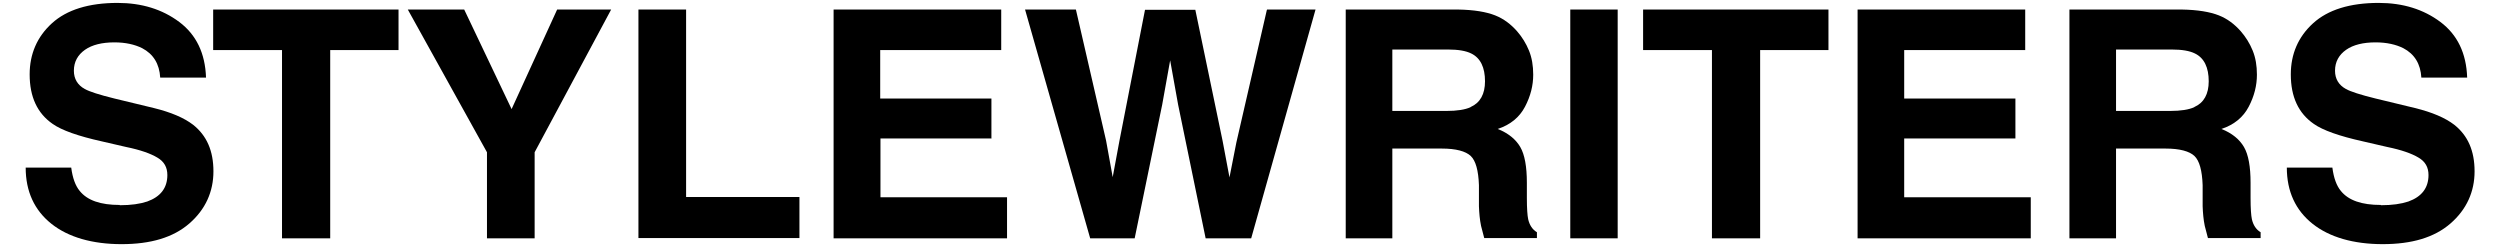
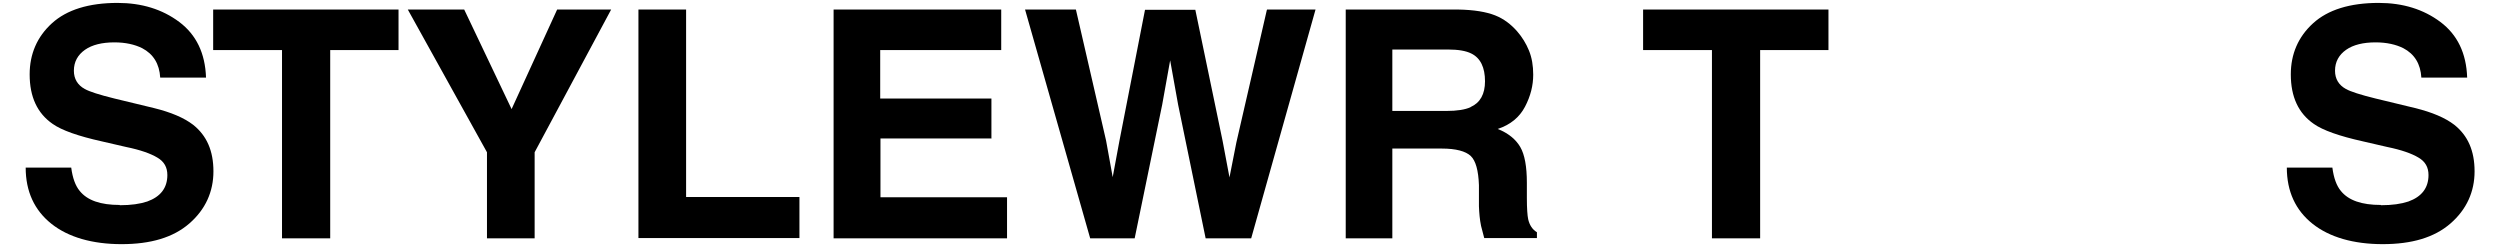
<svg xmlns="http://www.w3.org/2000/svg" viewBox="0 0 94.41 9.34" data-name="Ebene 2" id="Ebene_2">
  <path d="M4.52,7.75c.43,0,.77-.05,1.04-.14.5-.18.76-.51.76-1,0-.29-.12-.51-.38-.66-.25-.15-.64-.29-1.18-.4l-.91-.21c-.9-.2-1.52-.42-1.86-.66-.58-.4-.87-1.02-.87-1.87,0-.77.28-1.42.84-1.93S3.35.11,4.44.11c.91,0,1.69.24,2.33.72s.98,1.18,1.01,2.1h-1.73c-.03-.52-.26-.89-.68-1.11-.28-.14-.63-.22-1.05-.22-.46,0-.84.09-1.11.28s-.42.45-.42.79c0,.31.14.54.41.69.18.1.55.22,1.12.36l1.49.36c.65.16,1.14.37,1.48.63.52.41.77.99.77,1.76s-.3,1.44-.91,1.97-1.46.78-2.56.78-2.01-.26-2.65-.77-.97-1.22-.97-2.12h1.72c.05.39.16.69.32.88.29.36.79.53,1.51.53Z" />
  <path d="M15.05.36v1.53h-2.58v7.11h-1.82V1.89h-2.6V.36h7Z" />
  <path d="M23.08.36l-2.89,5.39v3.25h-1.8v-3.25L15.4.36h2.13l1.79,3.76,1.72-3.76h2.04Z" />
-   <path d="M24.11.36h1.8v7.08h4.28v1.55h-6.08V.36Z" />
+   <path d="M24.11.36h1.8v7.08h4.28v1.55h-6.08Z" />
  <path d="M37.45,5.23h-4.2v2.22h4.78v1.55h-6.55V.36h6.33v1.53h-4.57v1.83h4.2v1.5Z" />
  <path d="M47.85.36h1.83l-2.43,8.64h-1.72l-1.04-5.05-.3-1.67-.3,1.67-1.04,5.05h-1.68L38.71.36h1.92l1.14,4.95.25,1.38.25-1.35.97-4.97h1.9l1.03,4.95.26,1.38.26-1.32,1.15-5Z" />
  <path d="M54.44,5.61h-1.86v3.39h-1.76V.36h4.24c.61.01,1.07.09,1.4.22s.6.34.83.6c.19.22.34.46.45.73s.16.57.16.91c0,.41-.1.81-.31,1.21s-.55.68-1.03.84c.4.16.68.39.85.68s.25.75.25,1.35v.58c0,.39.02.66.05.8.05.22.16.39.33.49v.22h-1.99c-.05-.19-.09-.35-.12-.46-.05-.24-.07-.49-.08-.74v-.8c-.02-.55-.12-.92-.31-1.1s-.56-.28-1.09-.28ZM55.54,4.04c.36-.16.54-.49.54-.97,0-.52-.17-.88-.52-1.05-.2-.1-.49-.15-.88-.15h-2.1v2.32h2.04c.41,0,.71-.05.91-.14Z" />
-   <path d="M59.3.36h1.79v8.64h-1.79V.36Z" />
  <path d="M69.05.36v1.53h-2.58v7.11h-1.82V1.89h-2.6V.36h7Z" />
-   <path d="M76.11,5.23h-4.2v2.22h4.78v1.55h-6.54V.36h6.33v1.53h-4.57v1.83h4.2v1.5Z" />
-   <path d="M81.77,5.61h-1.86v3.39h-1.76V.36h4.24c.61.01,1.07.09,1.4.22s.6.34.83.6c.19.22.34.46.45.73s.16.57.16.91c0,.41-.1.81-.31,1.21s-.55.68-1.03.84c.4.16.68.39.85.68s.25.75.25,1.35v.58c0,.39.02.66.05.8.05.22.16.39.33.49v.22h-1.99c-.05-.19-.09-.35-.12-.46-.05-.24-.07-.49-.08-.74v-.8c-.02-.55-.12-.92-.31-1.1s-.56-.28-1.09-.28ZM82.87,4.04c.36-.16.54-.49.54-.97,0-.52-.17-.88-.52-1.05-.2-.1-.49-.15-.88-.15h-2.1v2.32h2.04c.41,0,.71-.05.91-.14Z" />
  <path d="M89.91,7.75c.43,0,.77-.05,1.04-.14.5-.18.76-.51.76-1,0-.29-.12-.51-.38-.66-.25-.15-.64-.29-1.18-.4l-.91-.21c-.9-.2-1.52-.42-1.86-.66-.58-.4-.87-1.02-.87-1.87,0-.77.28-1.42.84-1.93s1.39-.77,2.48-.77c.91,0,1.69.24,2.33.72s.98,1.18,1.01,2.1h-1.73c-.03-.52-.26-.89-.68-1.11-.28-.14-.63-.22-1.05-.22-.46,0-.84.09-1.11.28s-.42.45-.42.79c0,.31.14.54.41.69.18.1.55.22,1.12.36l1.49.36c.65.16,1.14.37,1.48.63.52.41.77.99.77,1.76s-.3,1.44-.91,1.97-1.46.78-2.56.78-2.01-.26-2.65-.77-.97-1.22-.97-2.12h1.72c.05.39.16.69.32.88.29.36.79.53,1.51.53Z" />
</svg>